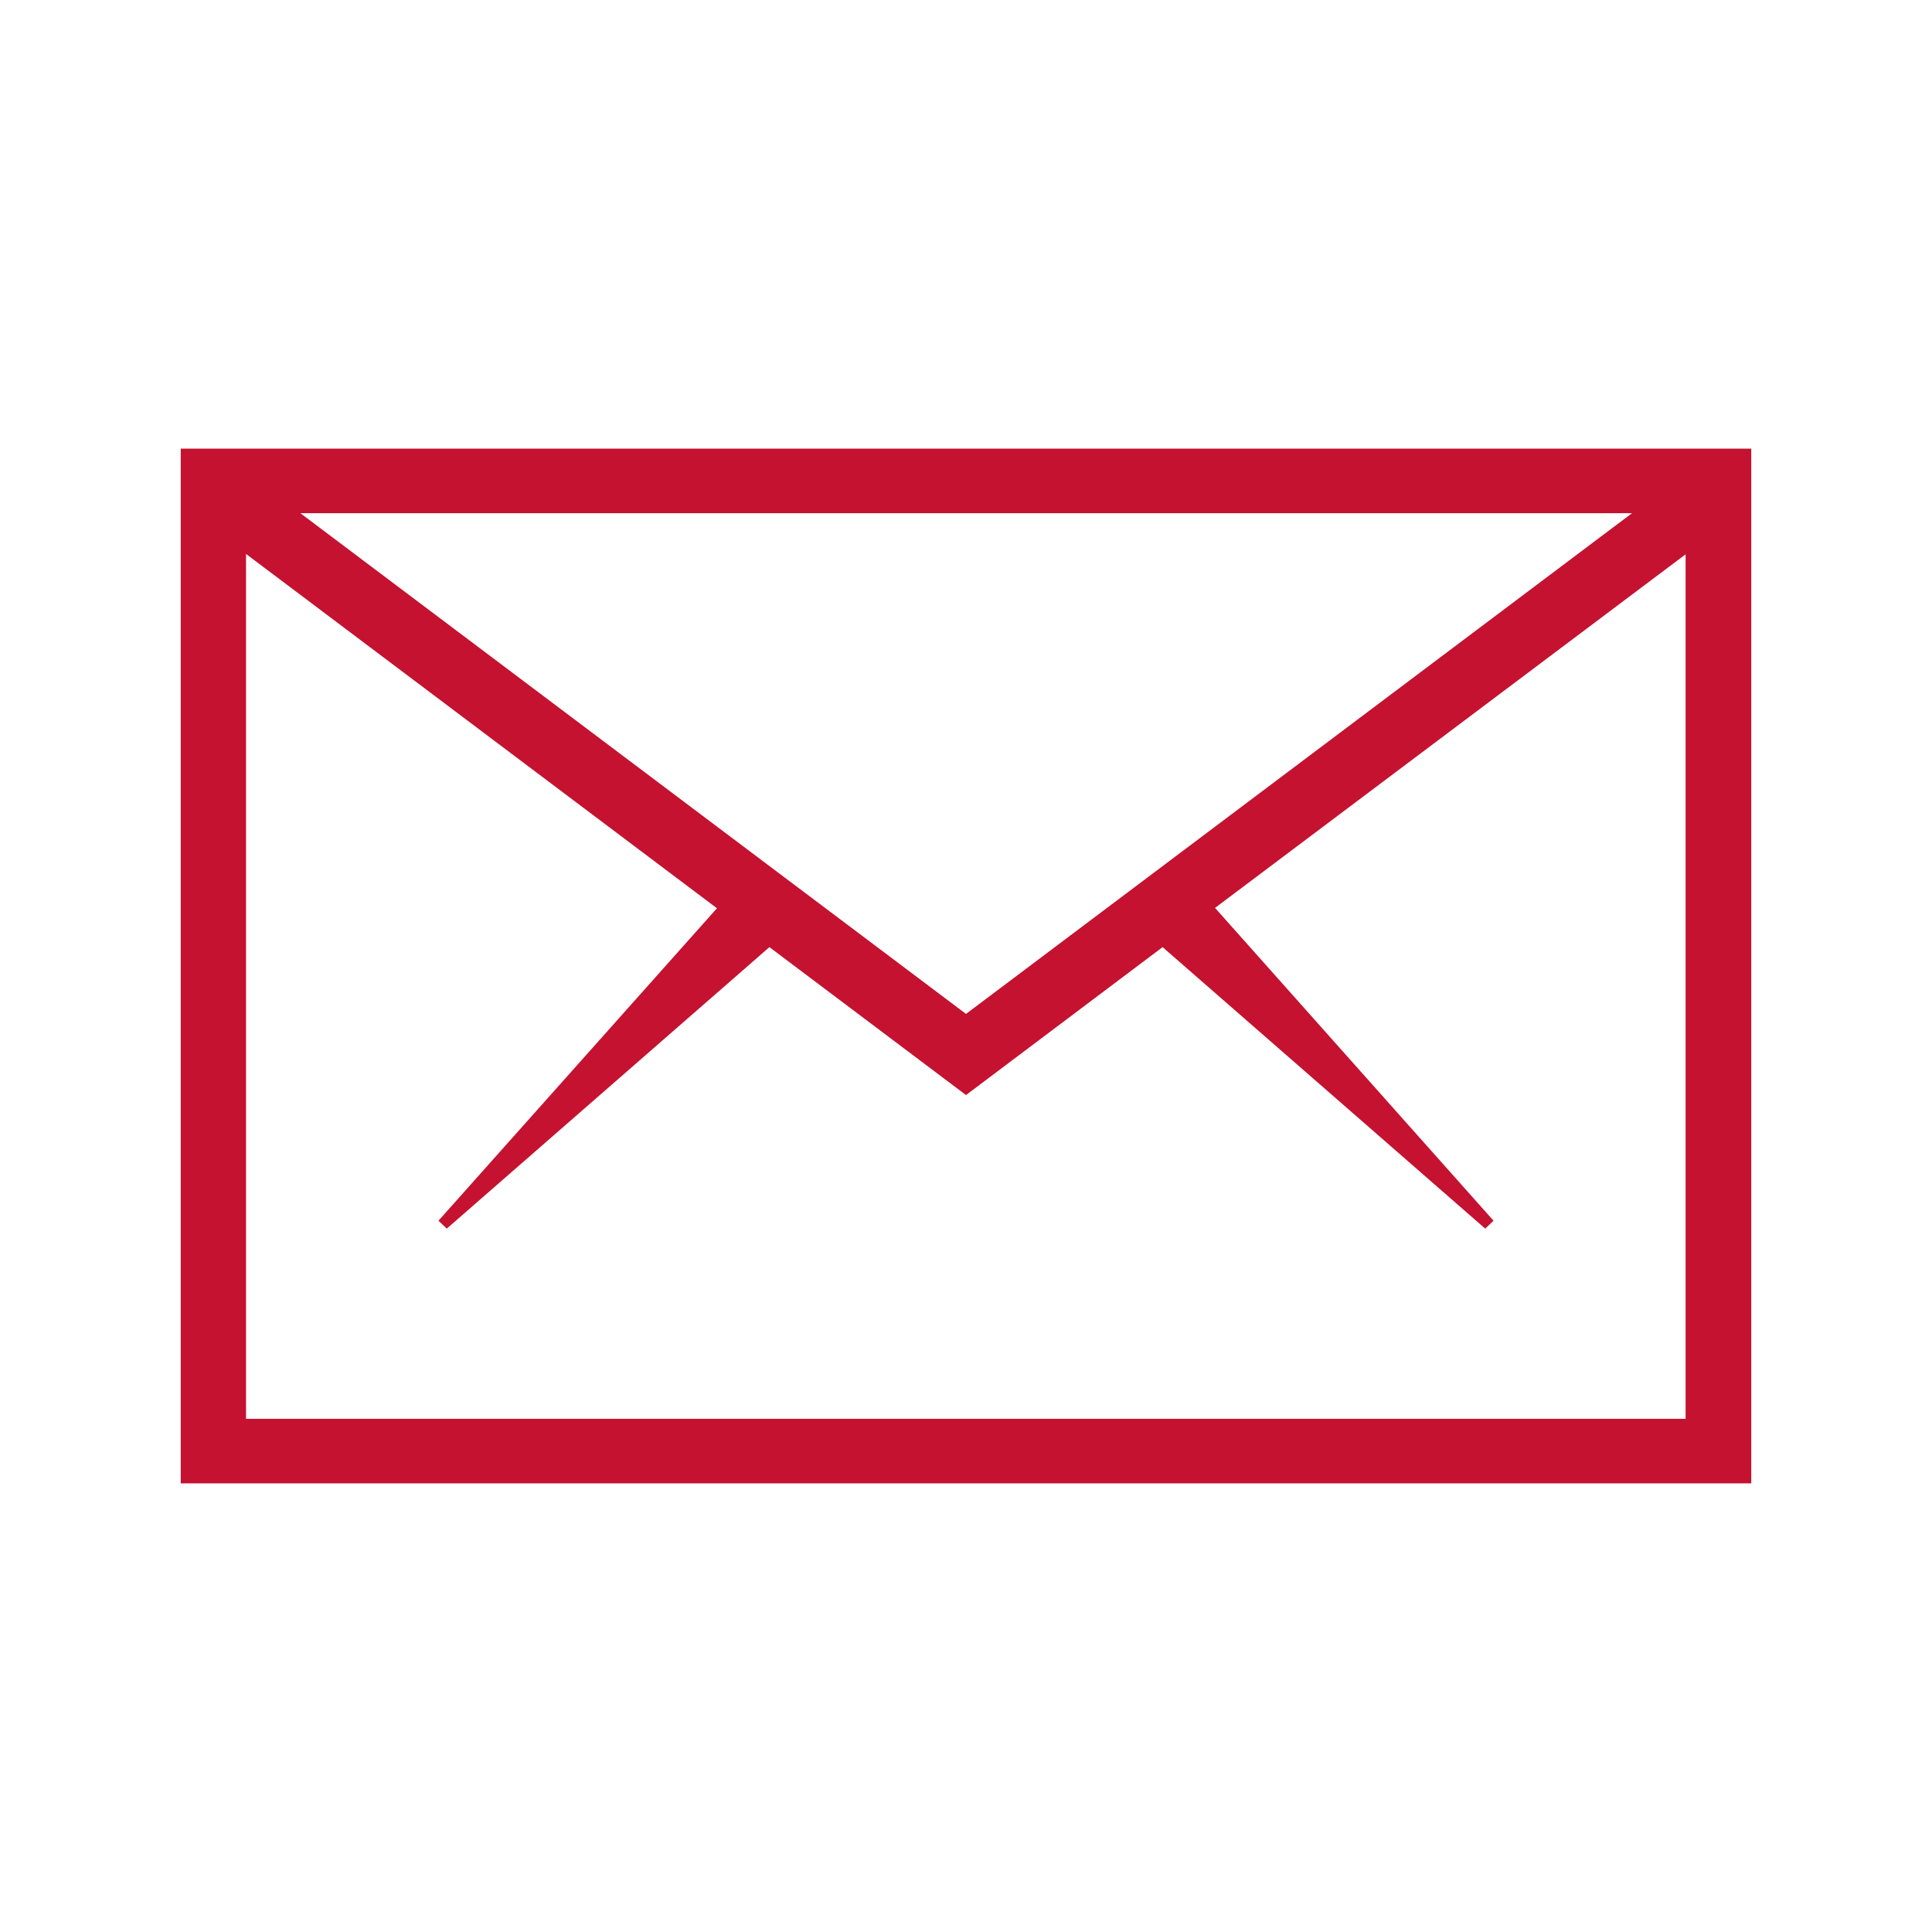
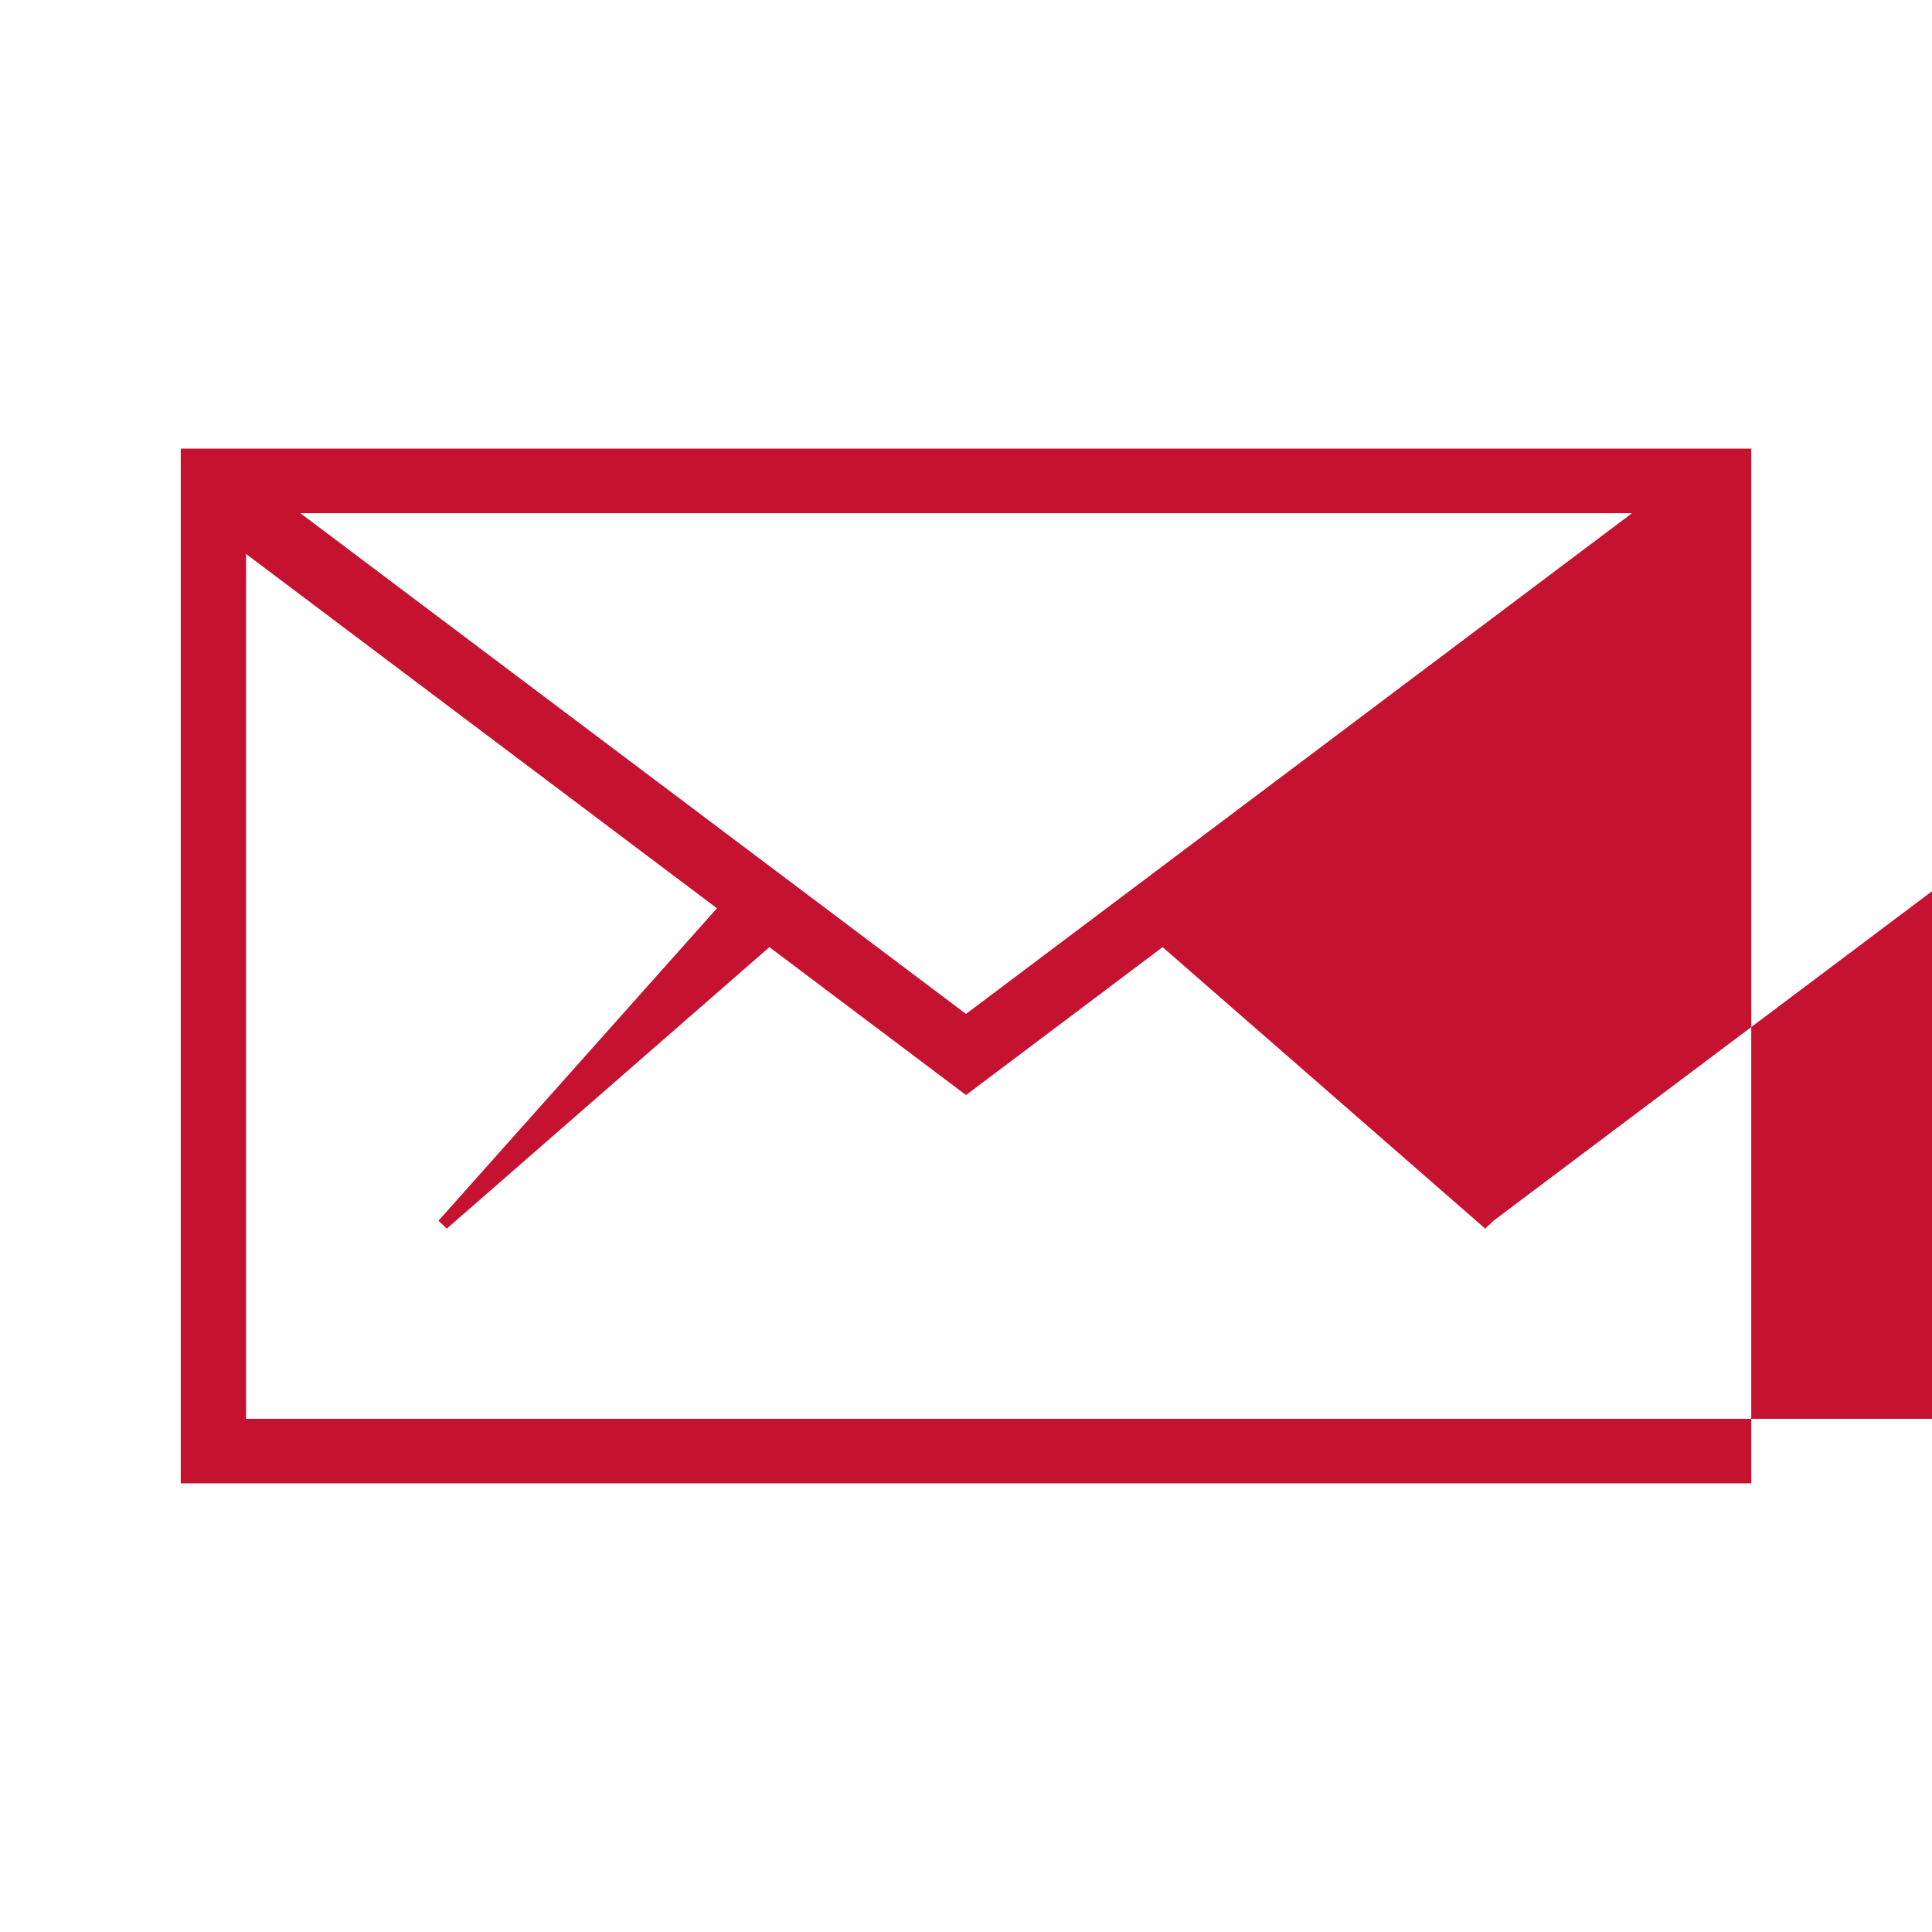
<svg xmlns="http://www.w3.org/2000/svg" version="1.1" id="Layer_1" x="0px" y="0px" viewBox="0 0 512 512" style="enable-background:new 0 0 512 512;" xml:space="preserve">
  <style type="text/css">
	.st0{fill:#C41230;}
</style>
-   <path class="st0" d="M47.9,118.9v274.2h416.2V118.9H47.9z M256,268.7L79.6,136h352.9L256,268.7z M65.2,376V146.8L190,240.7  l-73.8,82.8l2.2,2.1l85.5-74.6l52.1,39.2l52.1-39.2l85.5,74.6l2.2-2.1L322,240.6l124.7-93.7V376H65.2z" />
+   <path class="st0" d="M47.9,118.9v274.2h416.2V118.9H47.9z M256,268.7L79.6,136h352.9L256,268.7z M65.2,376V146.8L190,240.7  l-73.8,82.8l2.2,2.1l85.5-74.6l52.1,39.2l52.1-39.2l85.5,74.6l2.2-2.1l124.7-93.7V376H65.2z" />
</svg>